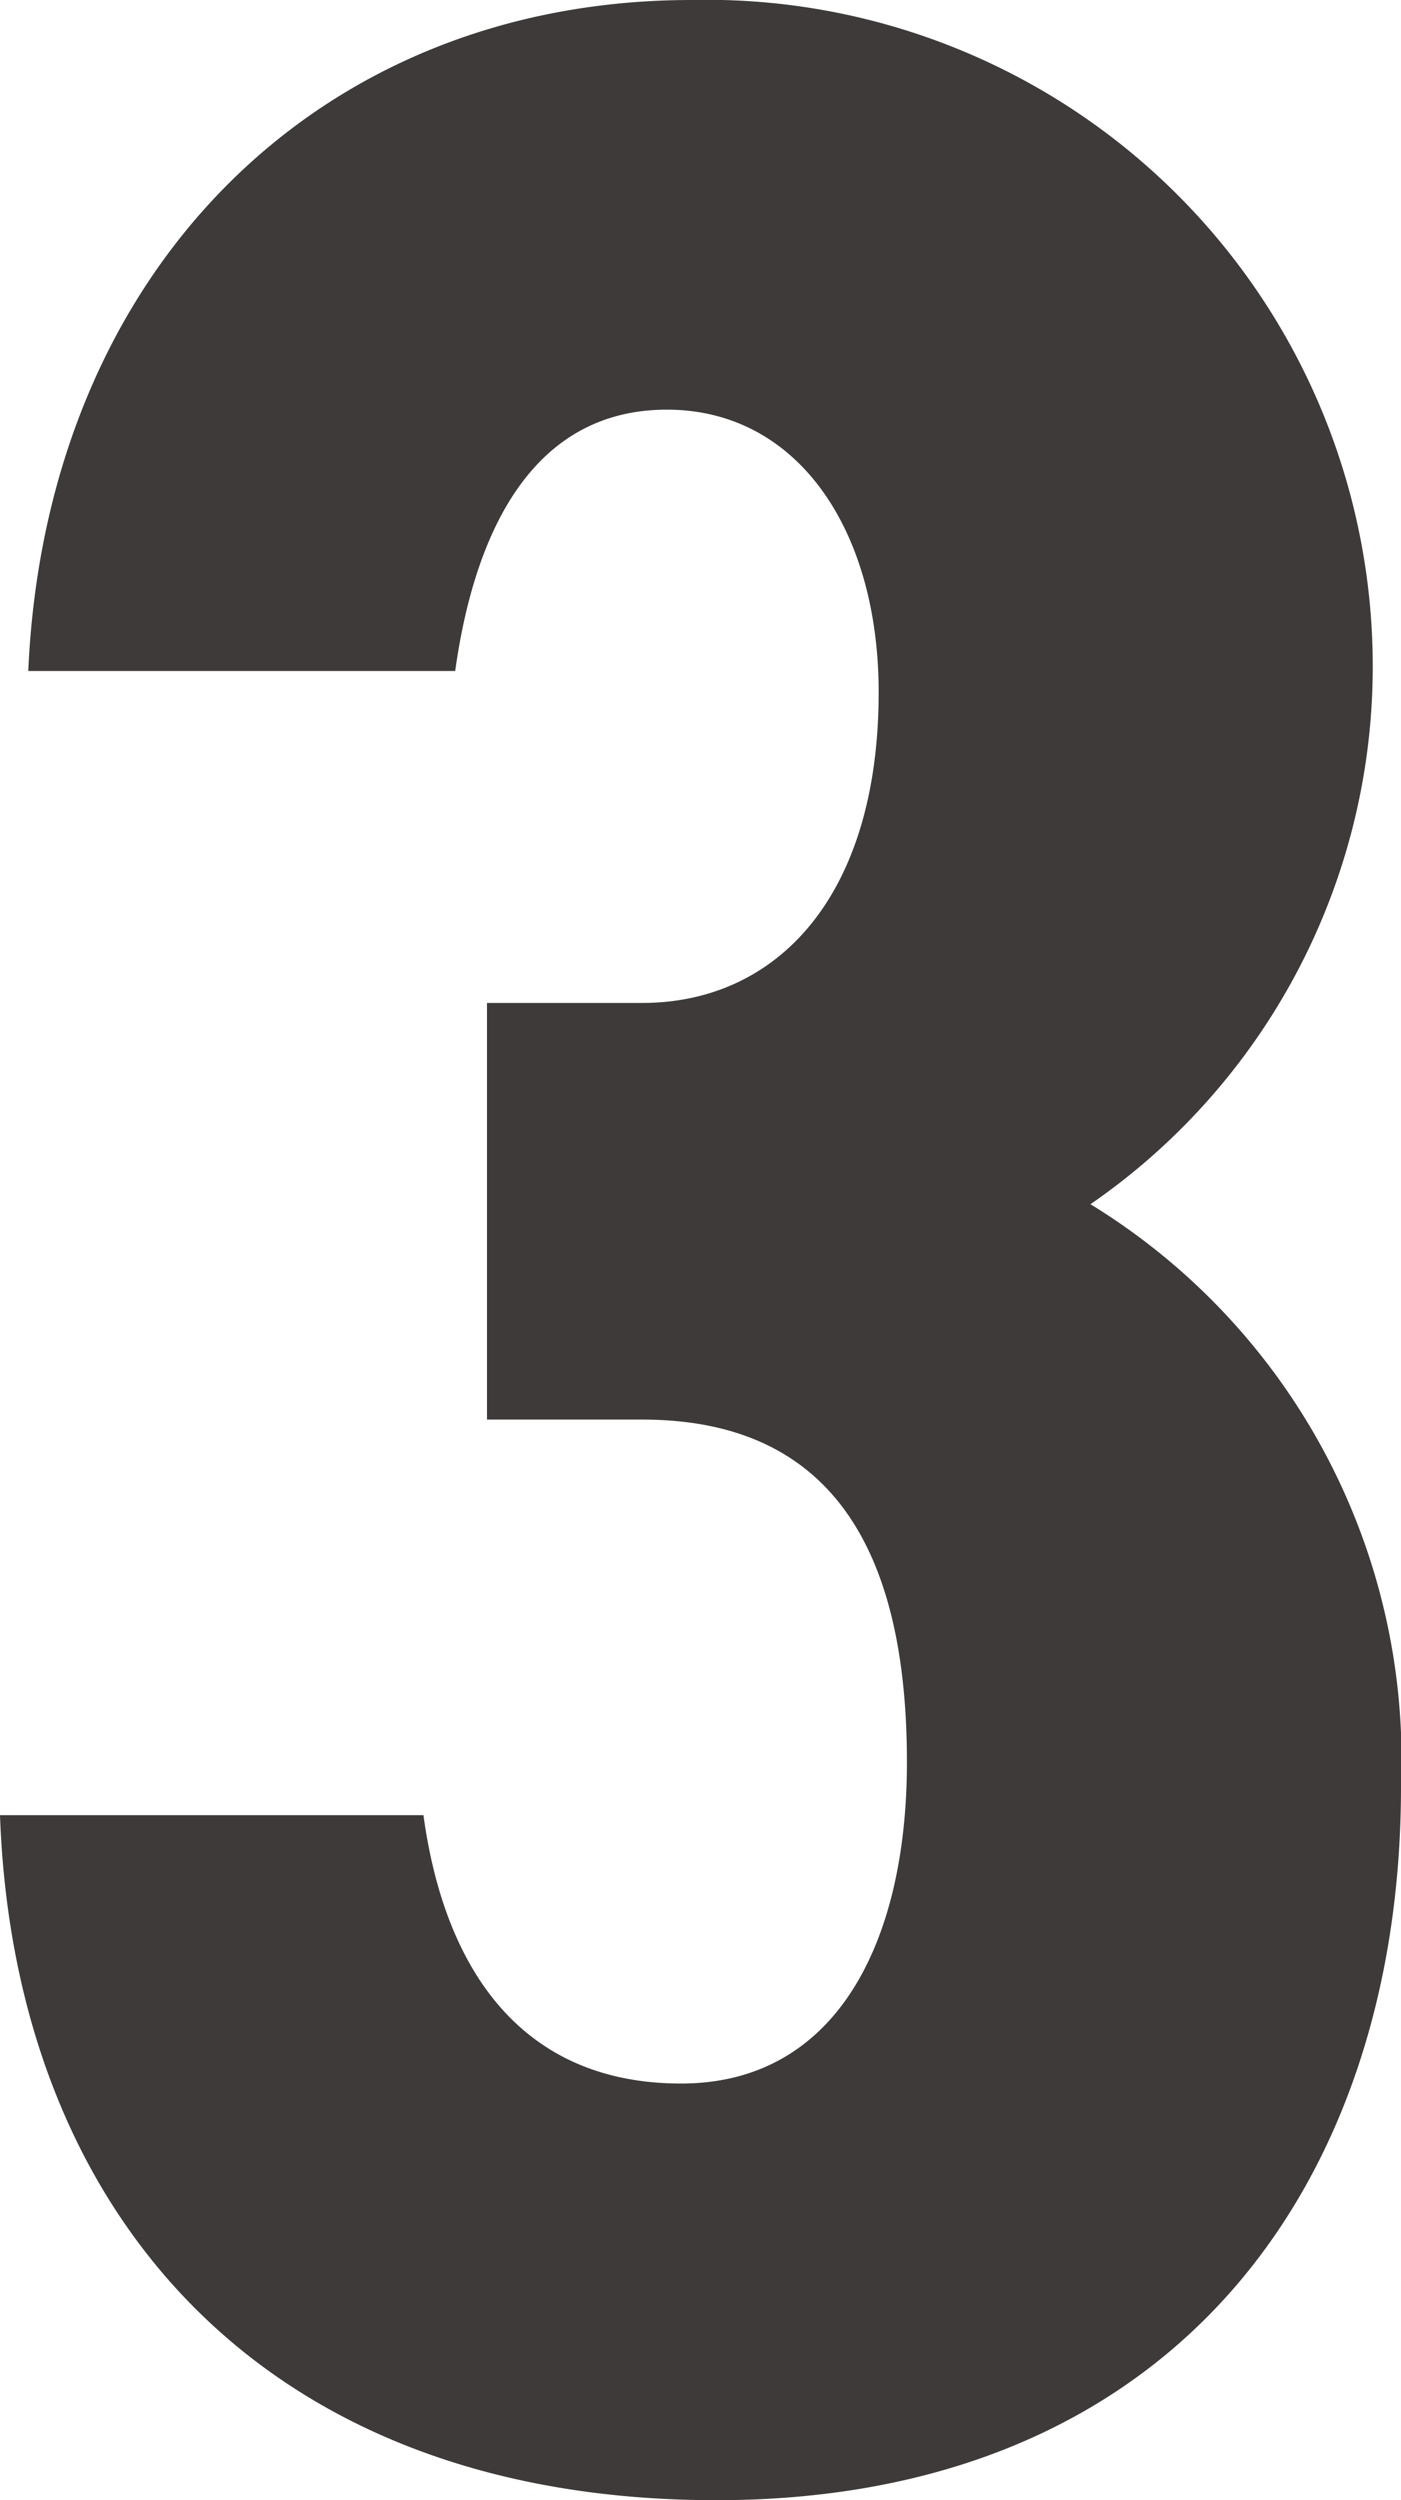
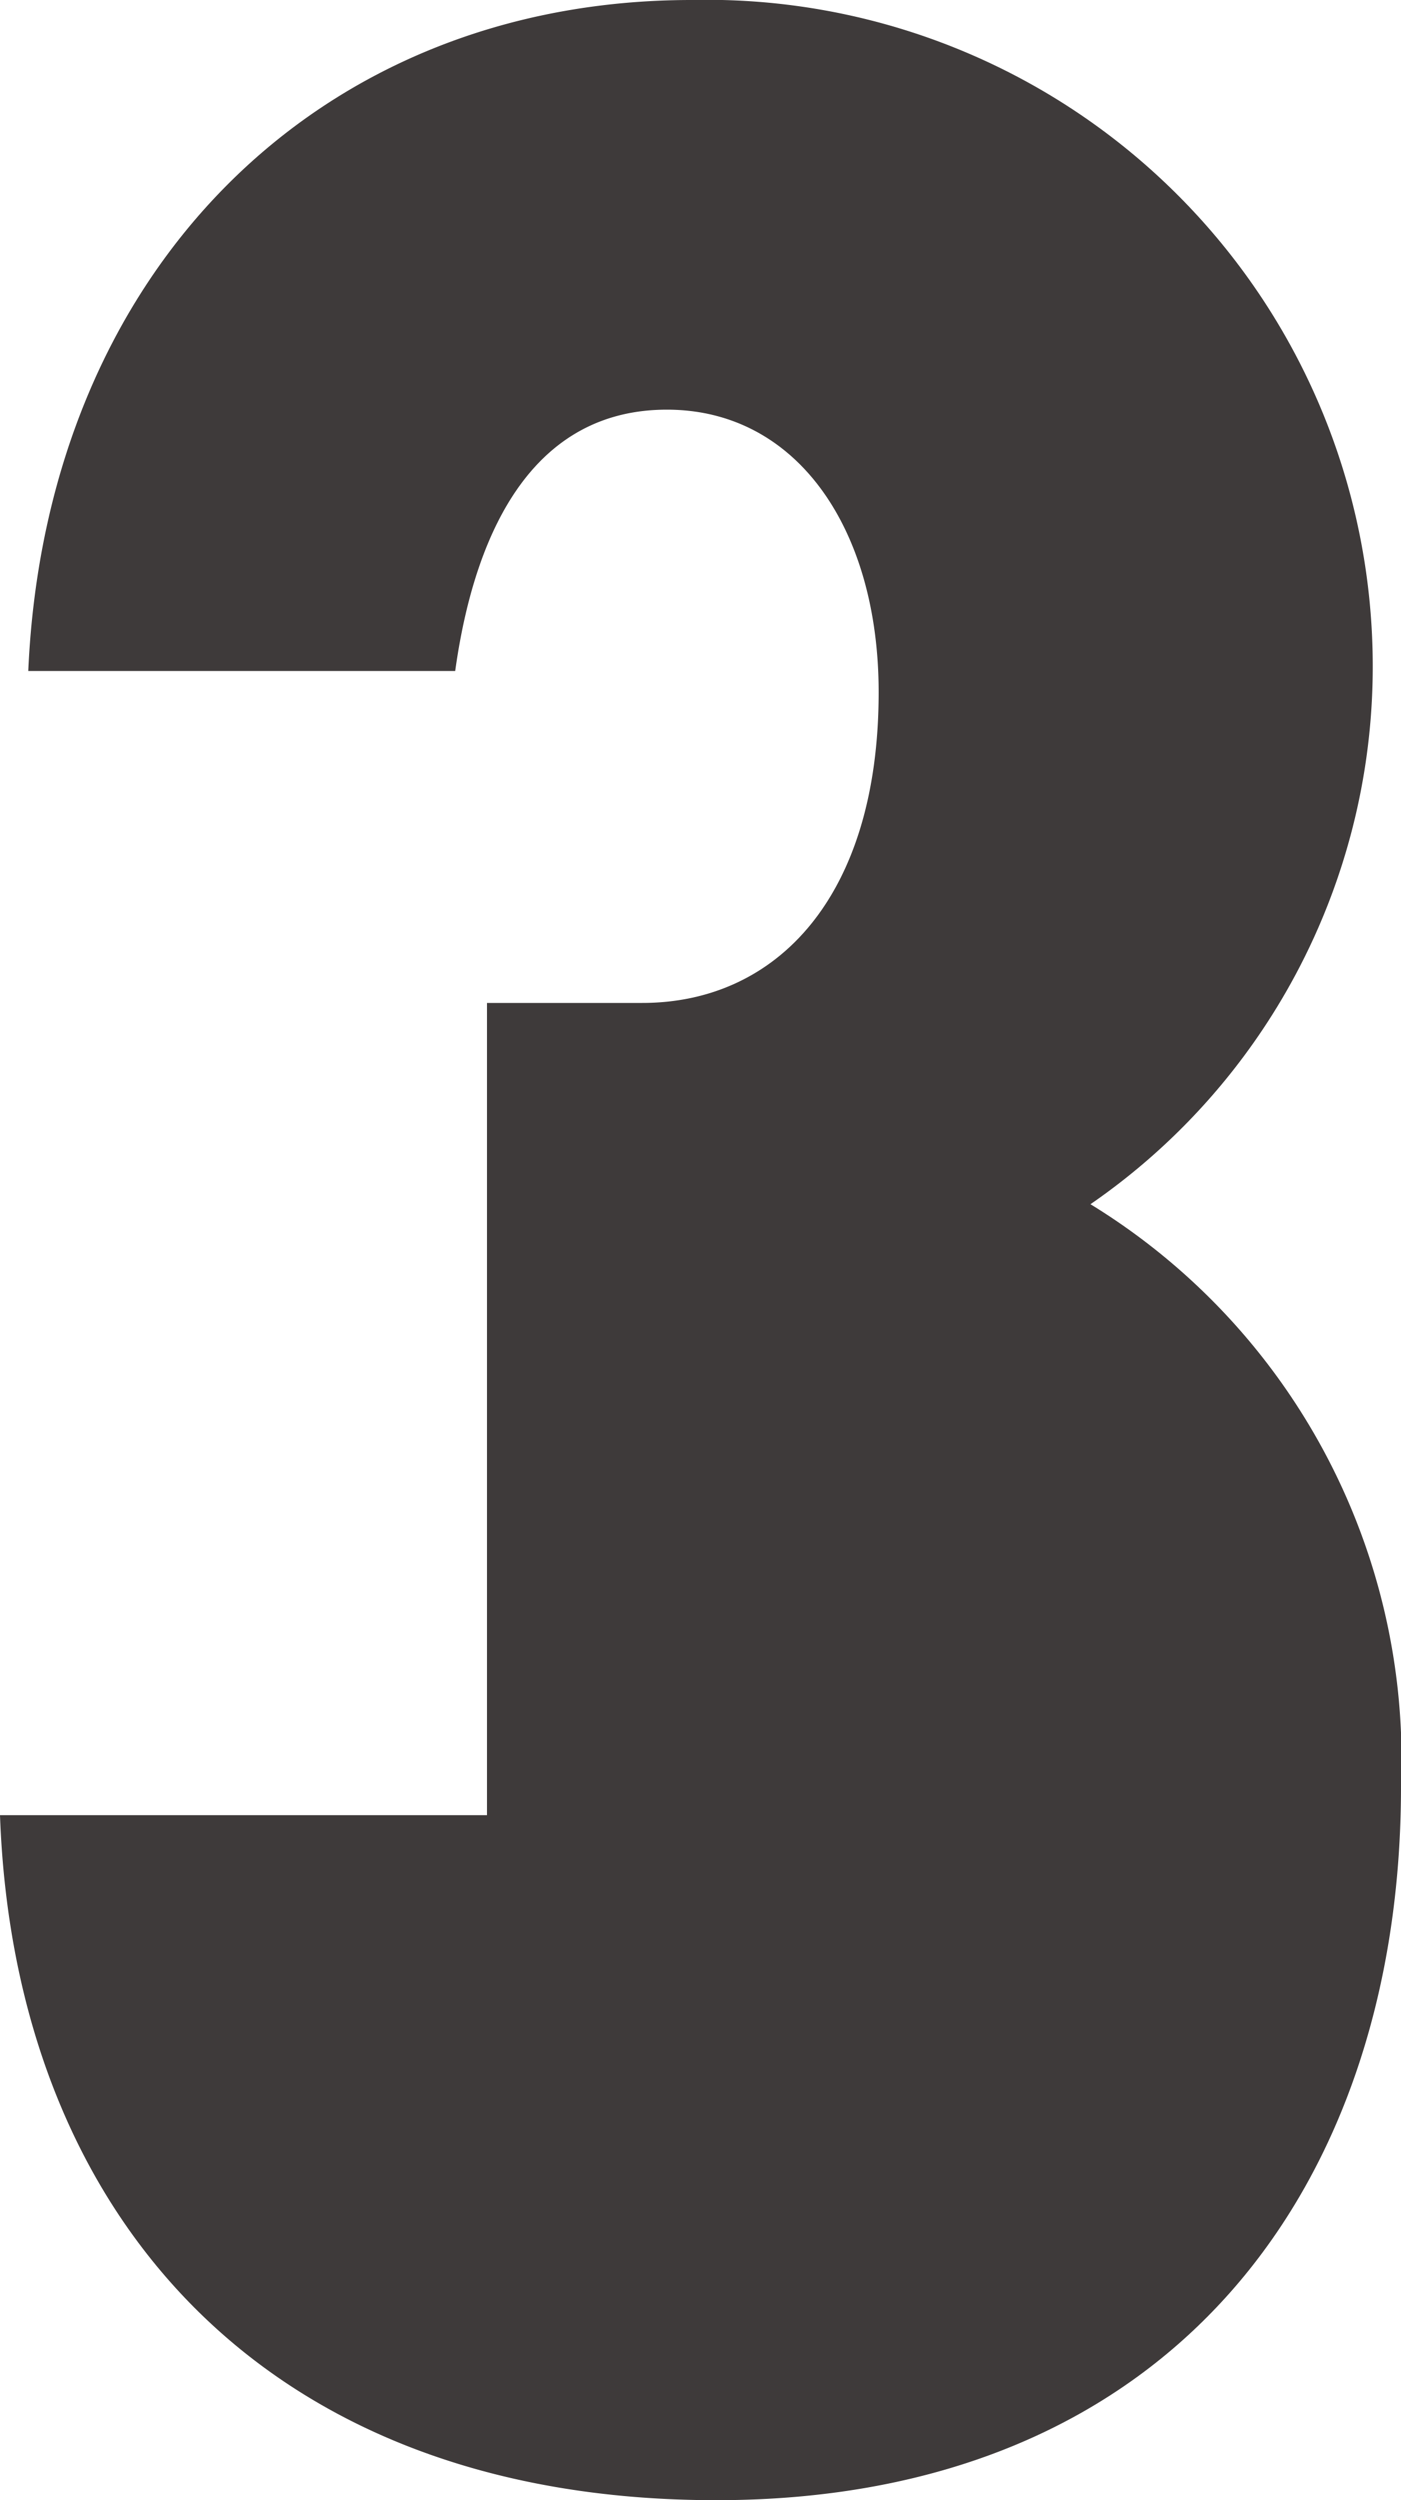
<svg xmlns="http://www.w3.org/2000/svg" width="27.854" height="49.674" viewBox="0 0 27.854 49.674">
  <g id="b0749703-9791-4a73-a7d5-a32cfd6ae825" data-name="レイヤー 2">
    <g id="f98fdd48-46cc-4d27-b62e-fc0c5d6d6852" data-name="データ">
-       <path d="M9.682,19.926h3.087c2.666,0,4.7-2.1,4.7-6.174,0-3.228-1.613-5.613-4.21-5.613-2.526,0-3.788,2.175-4.209,5.192H.562C.912,5.4,6.315,0,13.751,0A13.24,13.24,0,0,1,27.292,13.331,12.968,12.968,0,0,1,21.68,23.925,12.939,12.939,0,0,1,27.854,35.5c0,7.858-4.491,14.173-13.612,14.173C5.191,49.674.28,43.92,0,36.063H8.419c.421,3.086,1.965,5.332,5.122,5.332,3.087,0,4.49-2.807,4.49-6.385,0-4.28-1.544-6.806-5.262-6.806H9.682Z" fill="#3e3a3a" />
+       <path d="M9.682,19.926h3.087c2.666,0,4.7-2.1,4.7-6.174,0-3.228-1.613-5.613-4.21-5.613-2.526,0-3.788,2.175-4.209,5.192H.562C.912,5.4,6.315,0,13.751,0A13.24,13.24,0,0,1,27.292,13.331,12.968,12.968,0,0,1,21.68,23.925,12.939,12.939,0,0,1,27.854,35.5c0,7.858-4.491,14.173-13.612,14.173C5.191,49.674.28,43.92,0,36.063H8.419H9.682Z" fill="#3e3a3a" />
    </g>
  </g>
</svg>